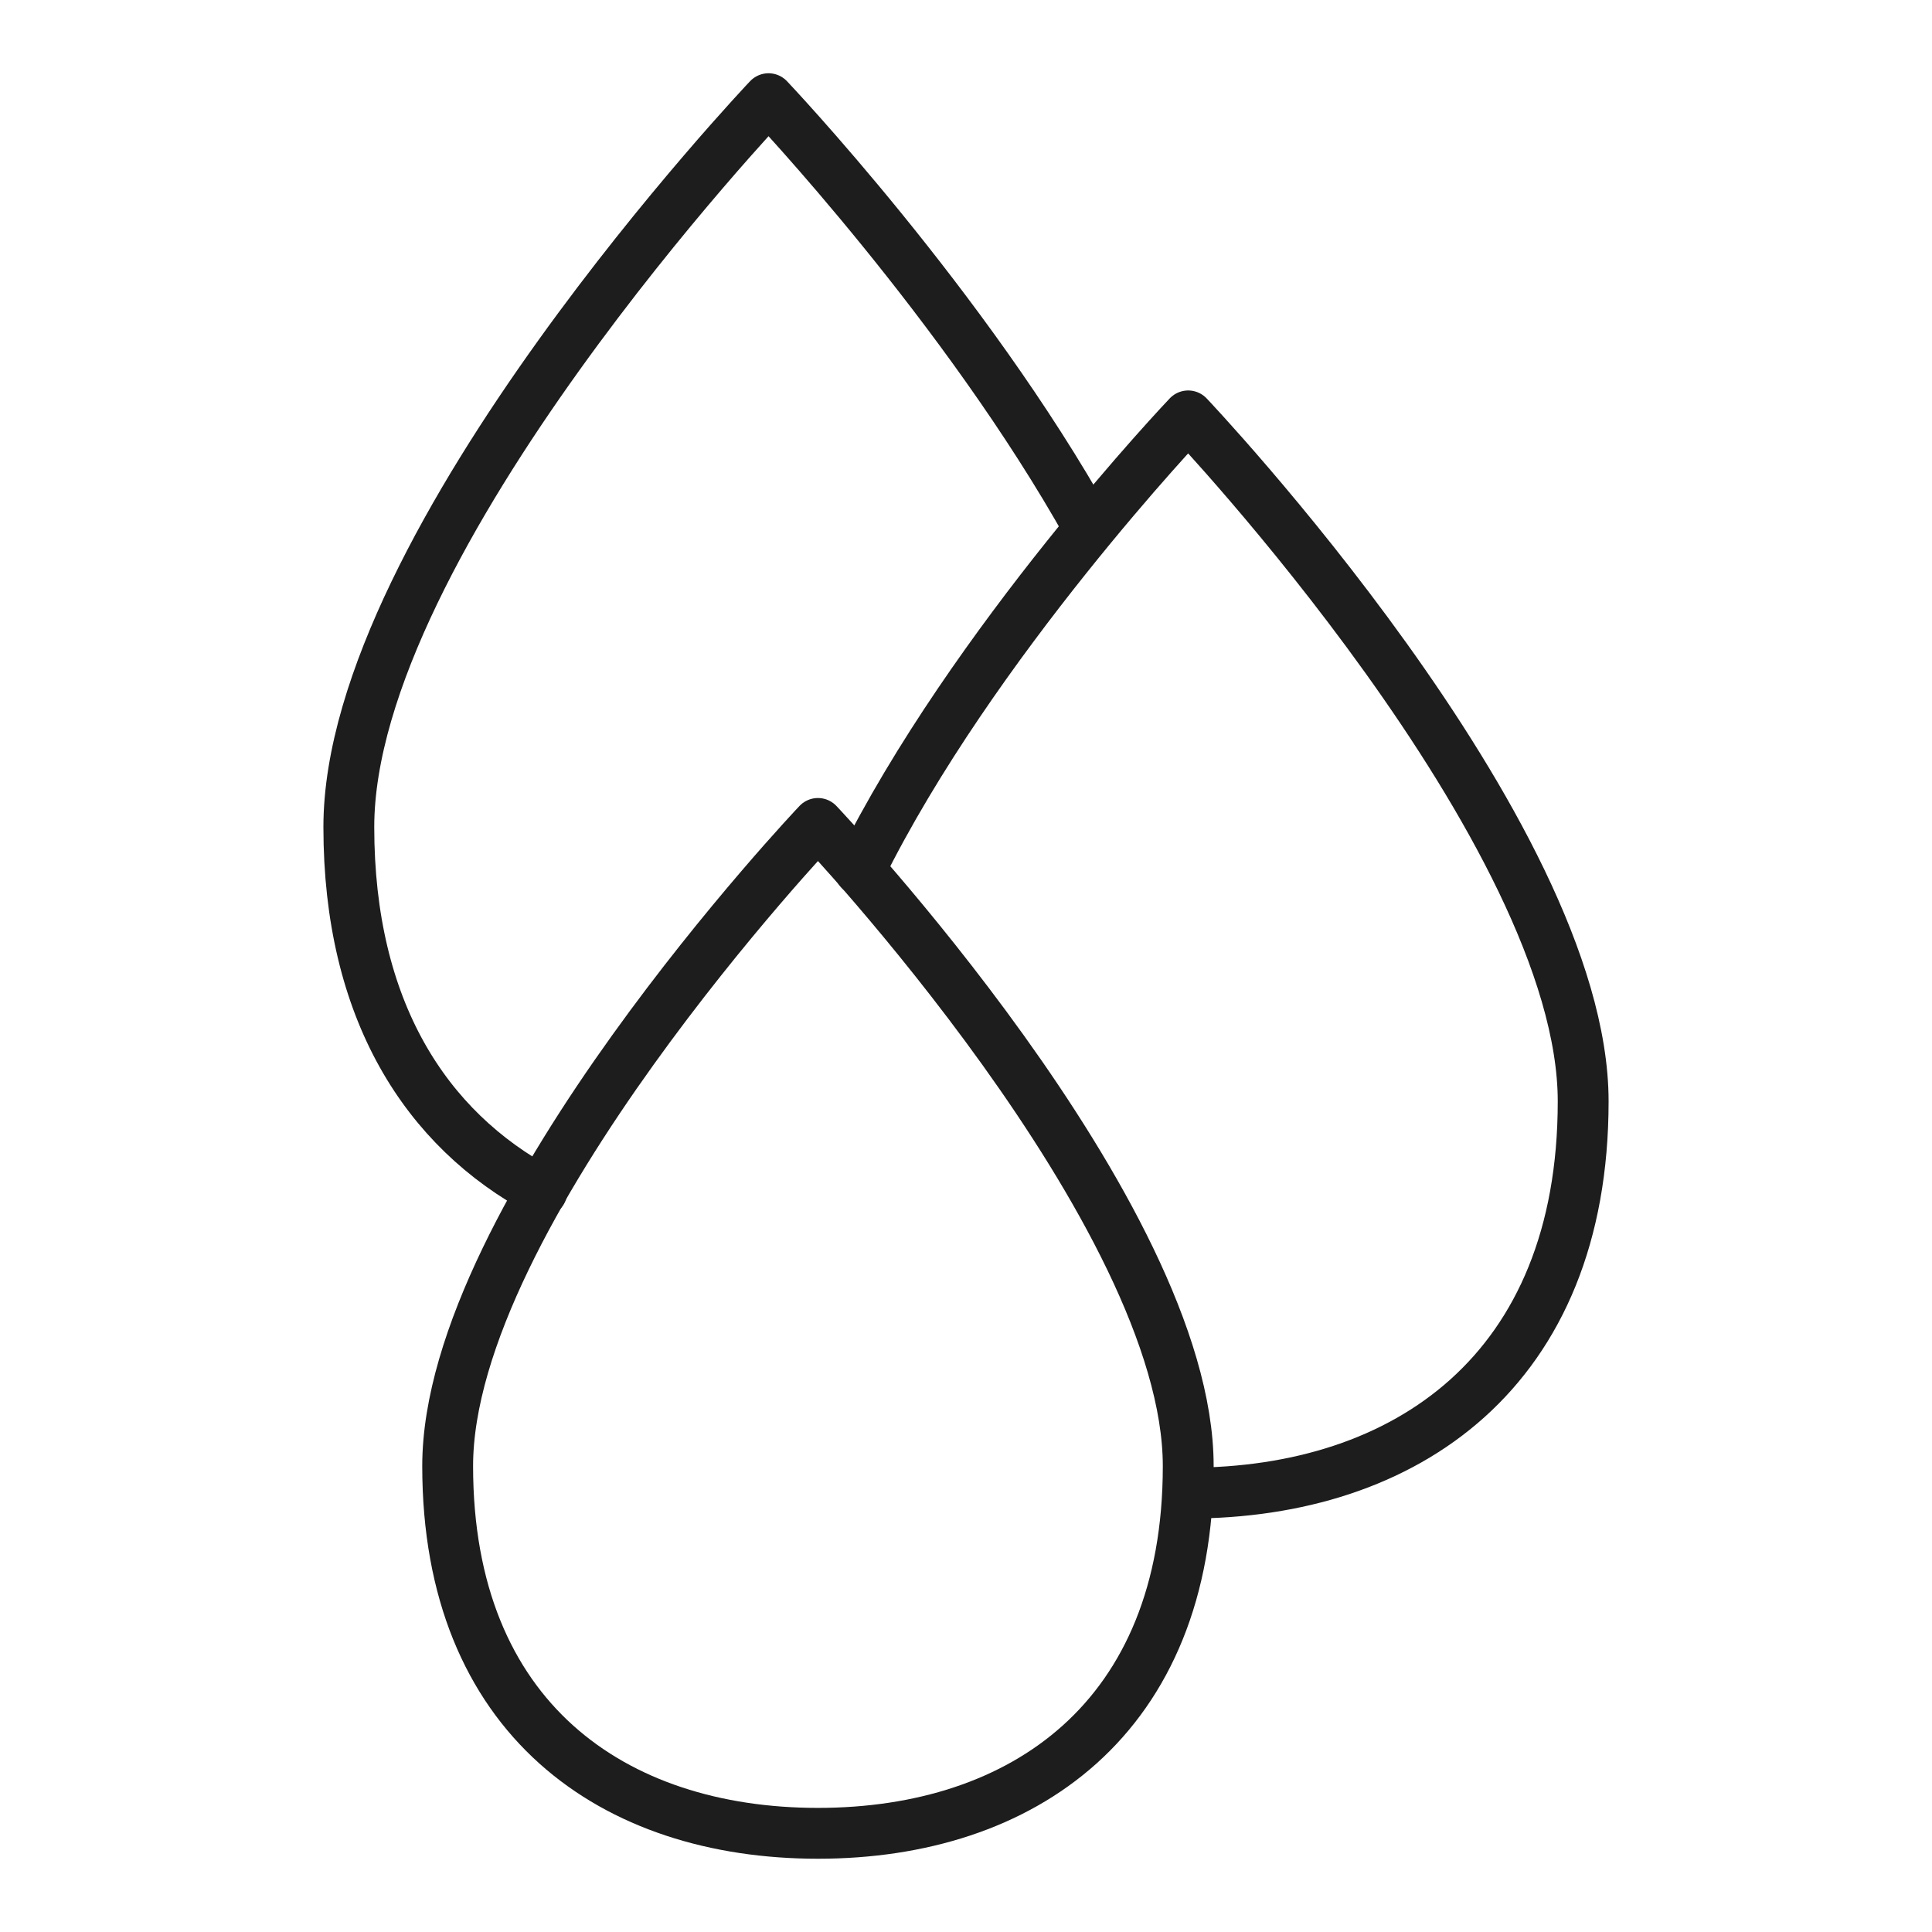
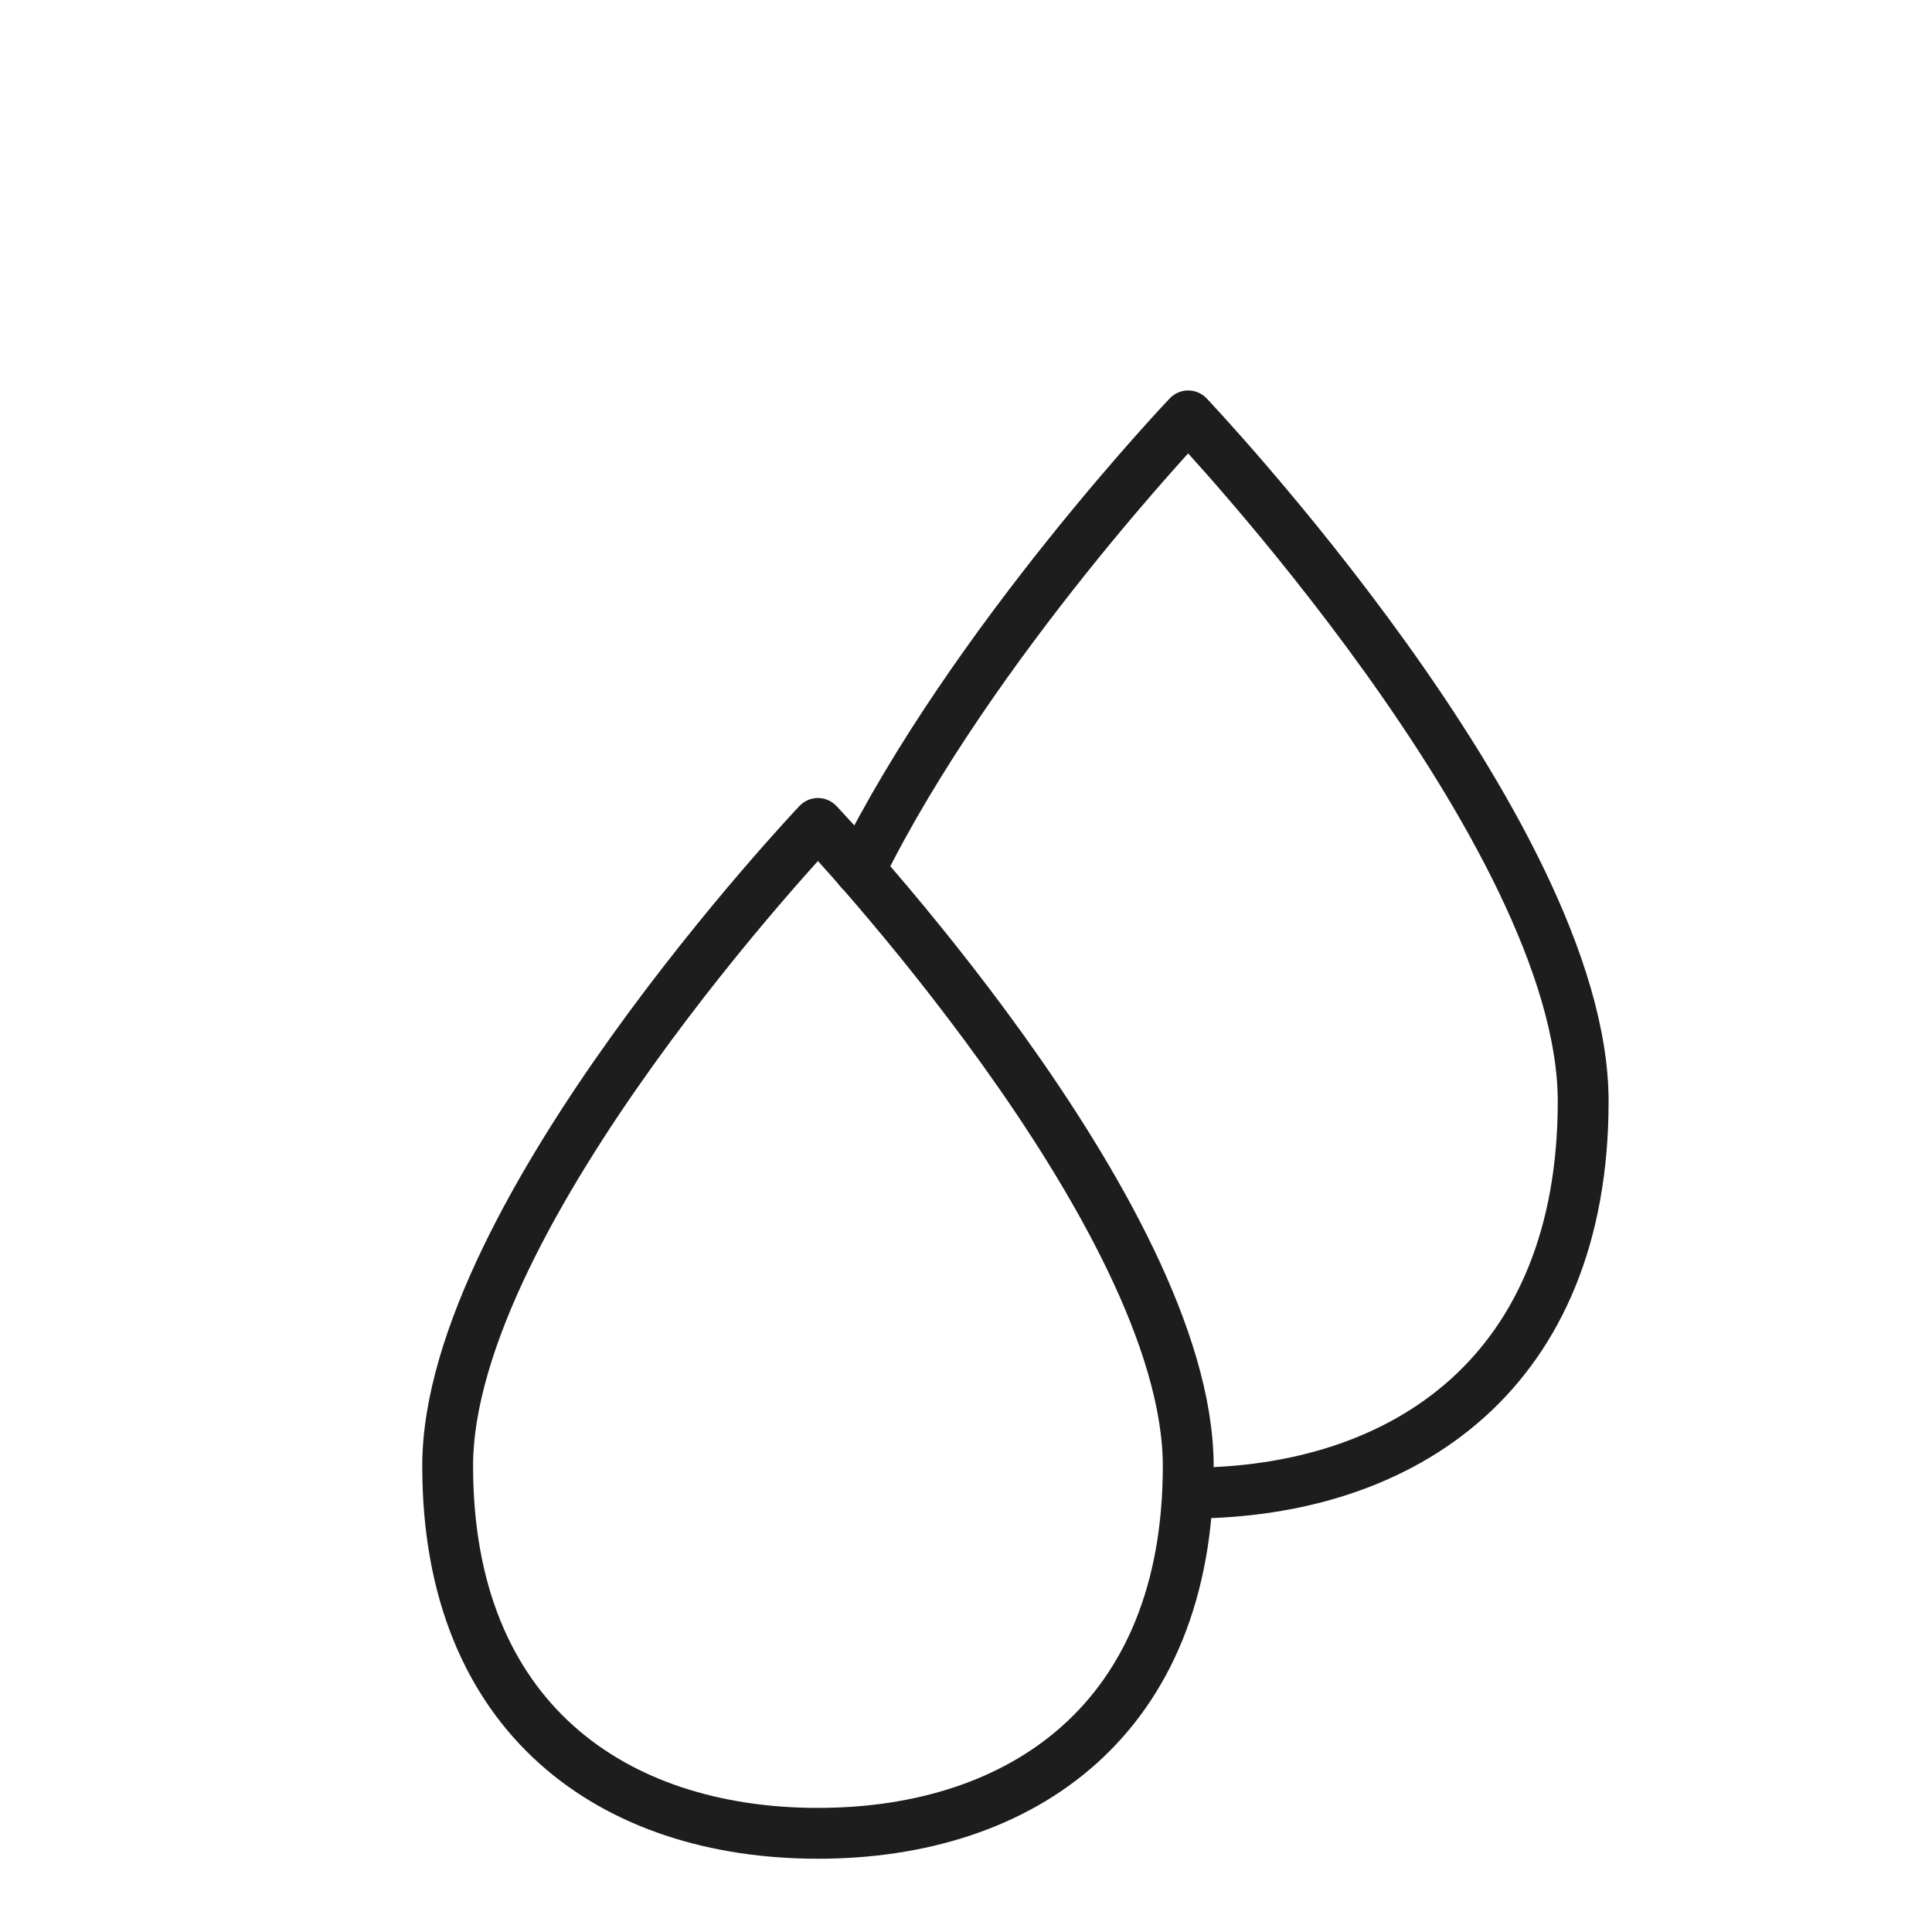
<svg xmlns="http://www.w3.org/2000/svg" fill="none" viewBox="0 0 38 38" height="38" width="38">
  <path stroke-linejoin="round" stroke-linecap="round" stroke="#1D1D1D" d="M8.805 28.836C8.805 33.802 12.066 36.059 16.088 36.059C20.11 36.059 23.371 33.802 23.371 28.836C23.371 23.87 16.088 16.196 16.088 16.196C16.088 16.196 8.805 23.87 8.805 28.836Z" />
  <path stroke-linejoin="round" stroke-linecap="round" stroke="#1D1D1D" d="M23.37 29.368C27.661 29.368 31.139 26.96 31.139 21.663C31.139 16.366 23.37 8.18 23.37 8.18C23.37 8.18 19.125 12.638 16.912 17.115" />
-   <path stroke-linejoin="round" stroke-linecap="round" stroke="#1D1D1D" d="M10.658 23.433C8.374 22.212 6.861 19.868 6.861 16.267C6.861 10.639 15.116 1.941 15.116 1.941C15.116 1.941 18.982 6.015 21.422 10.39" />
</svg>